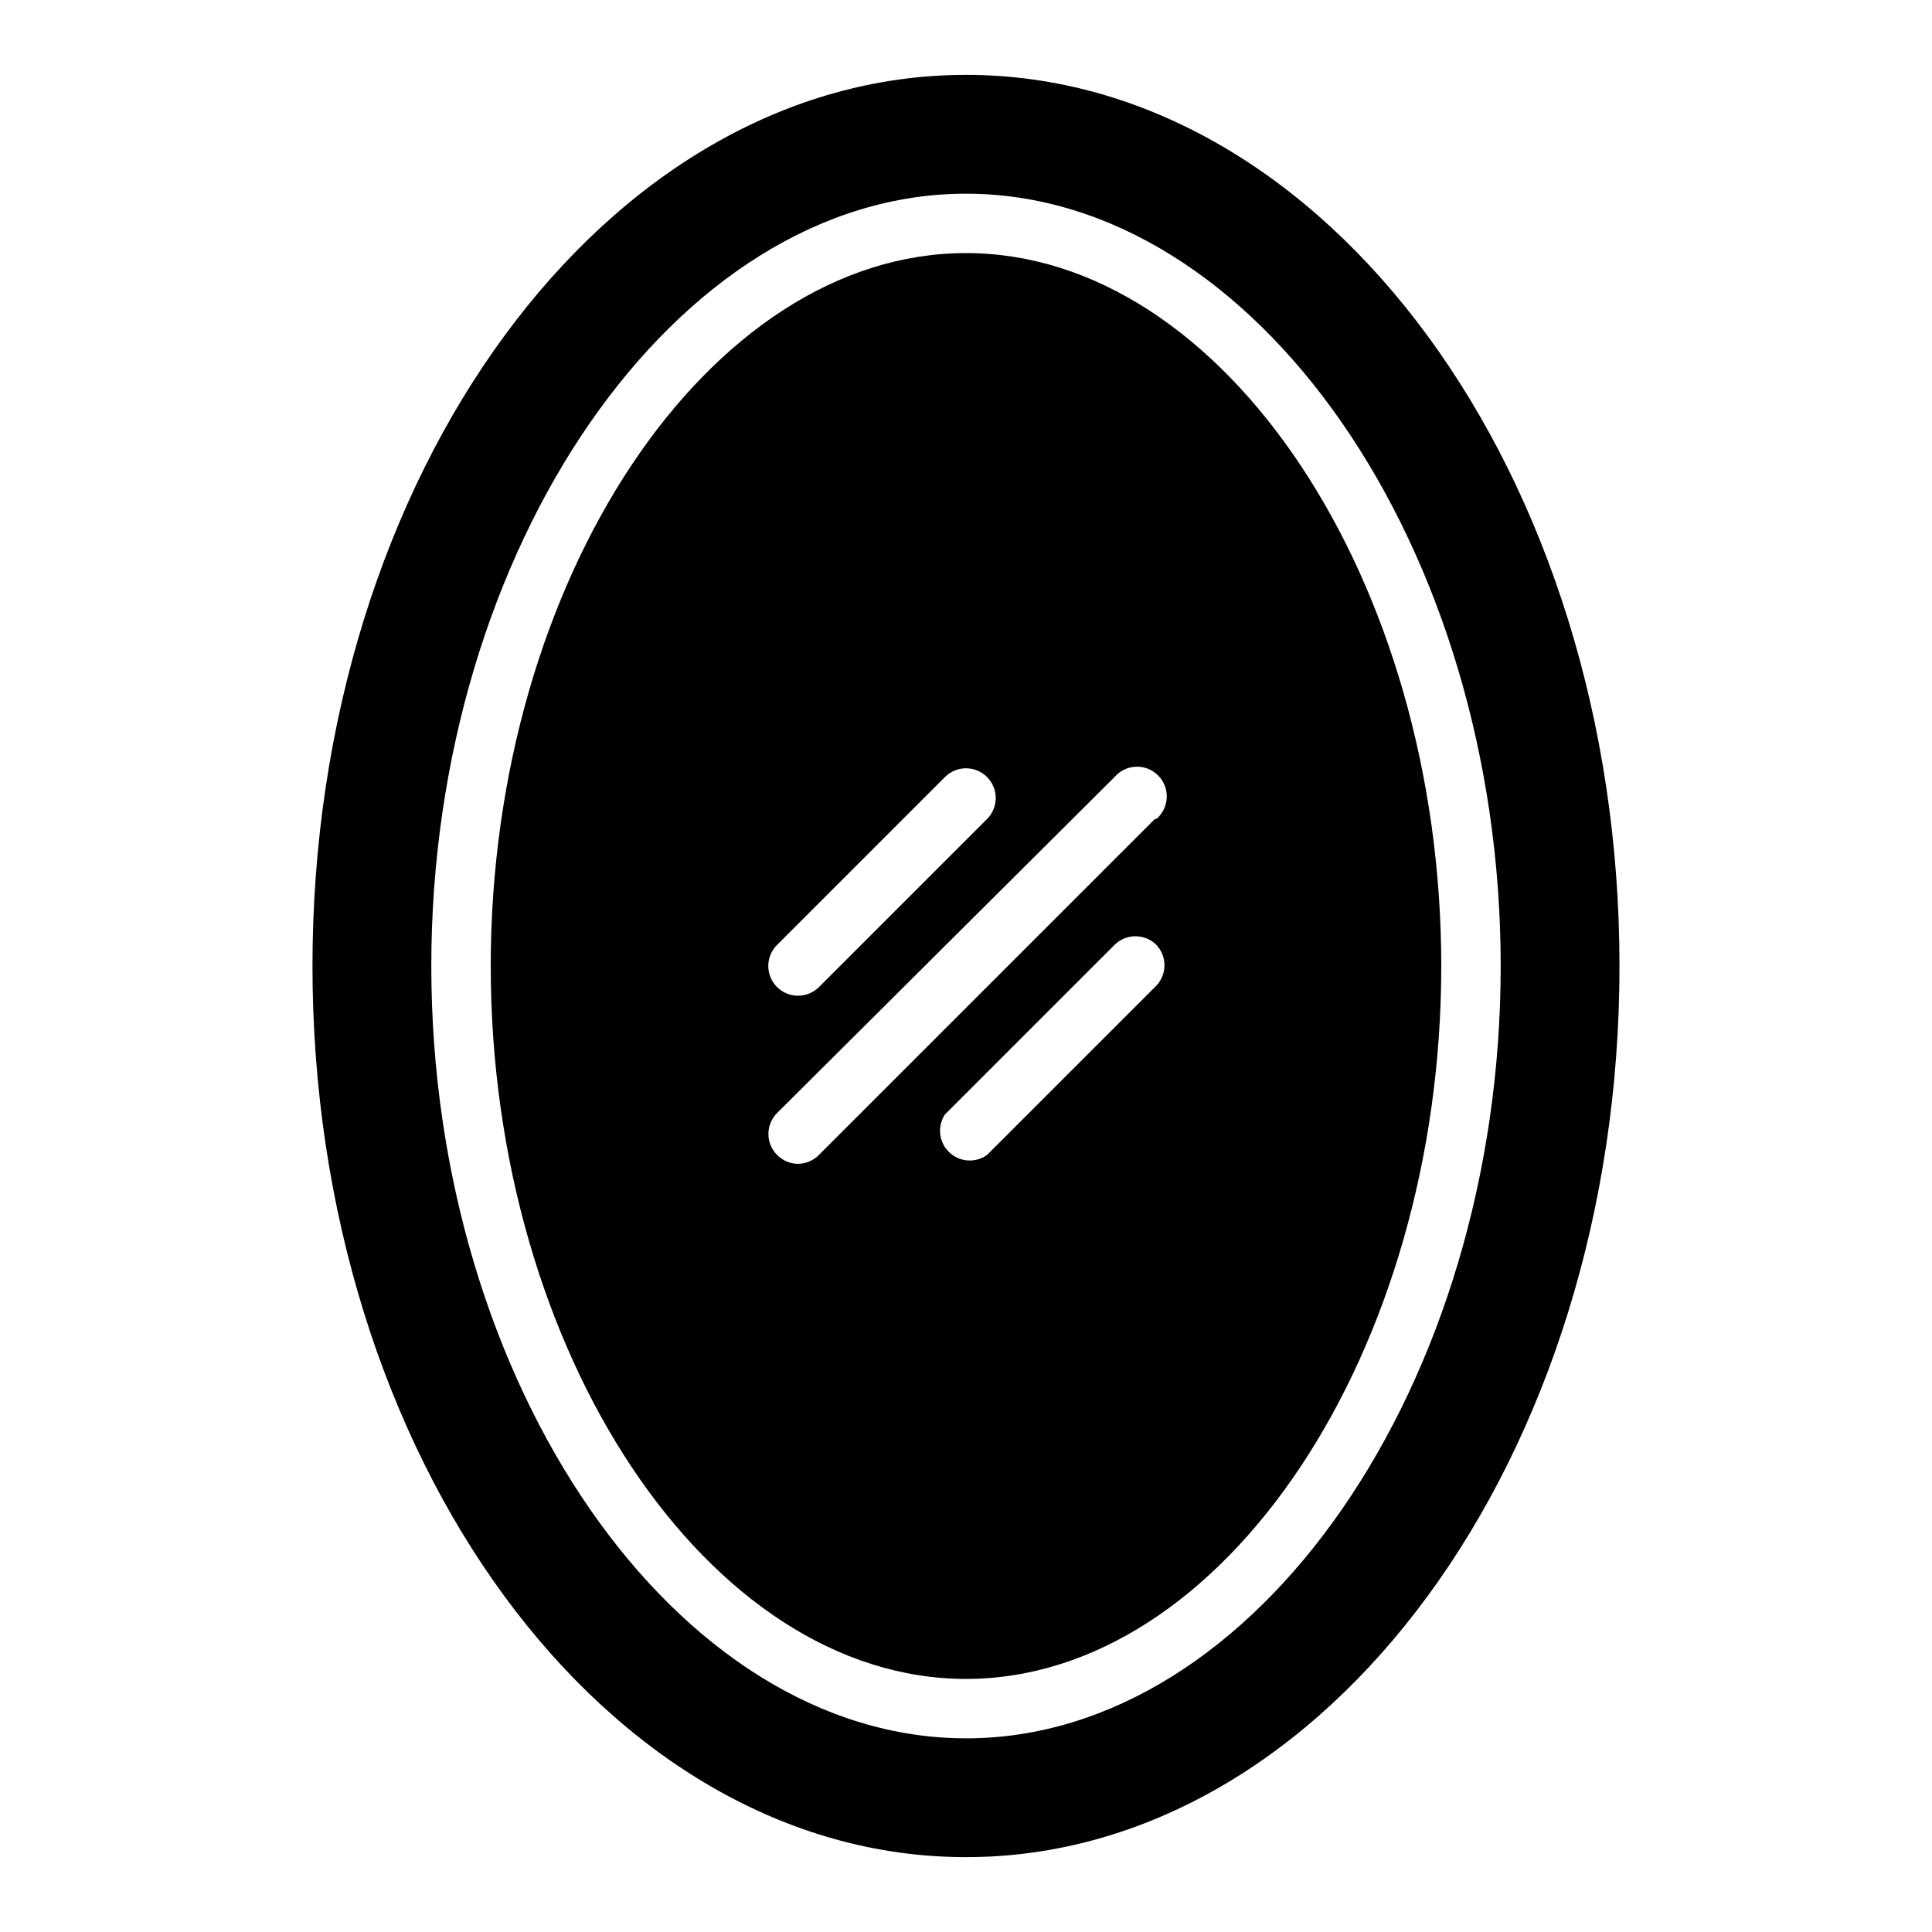
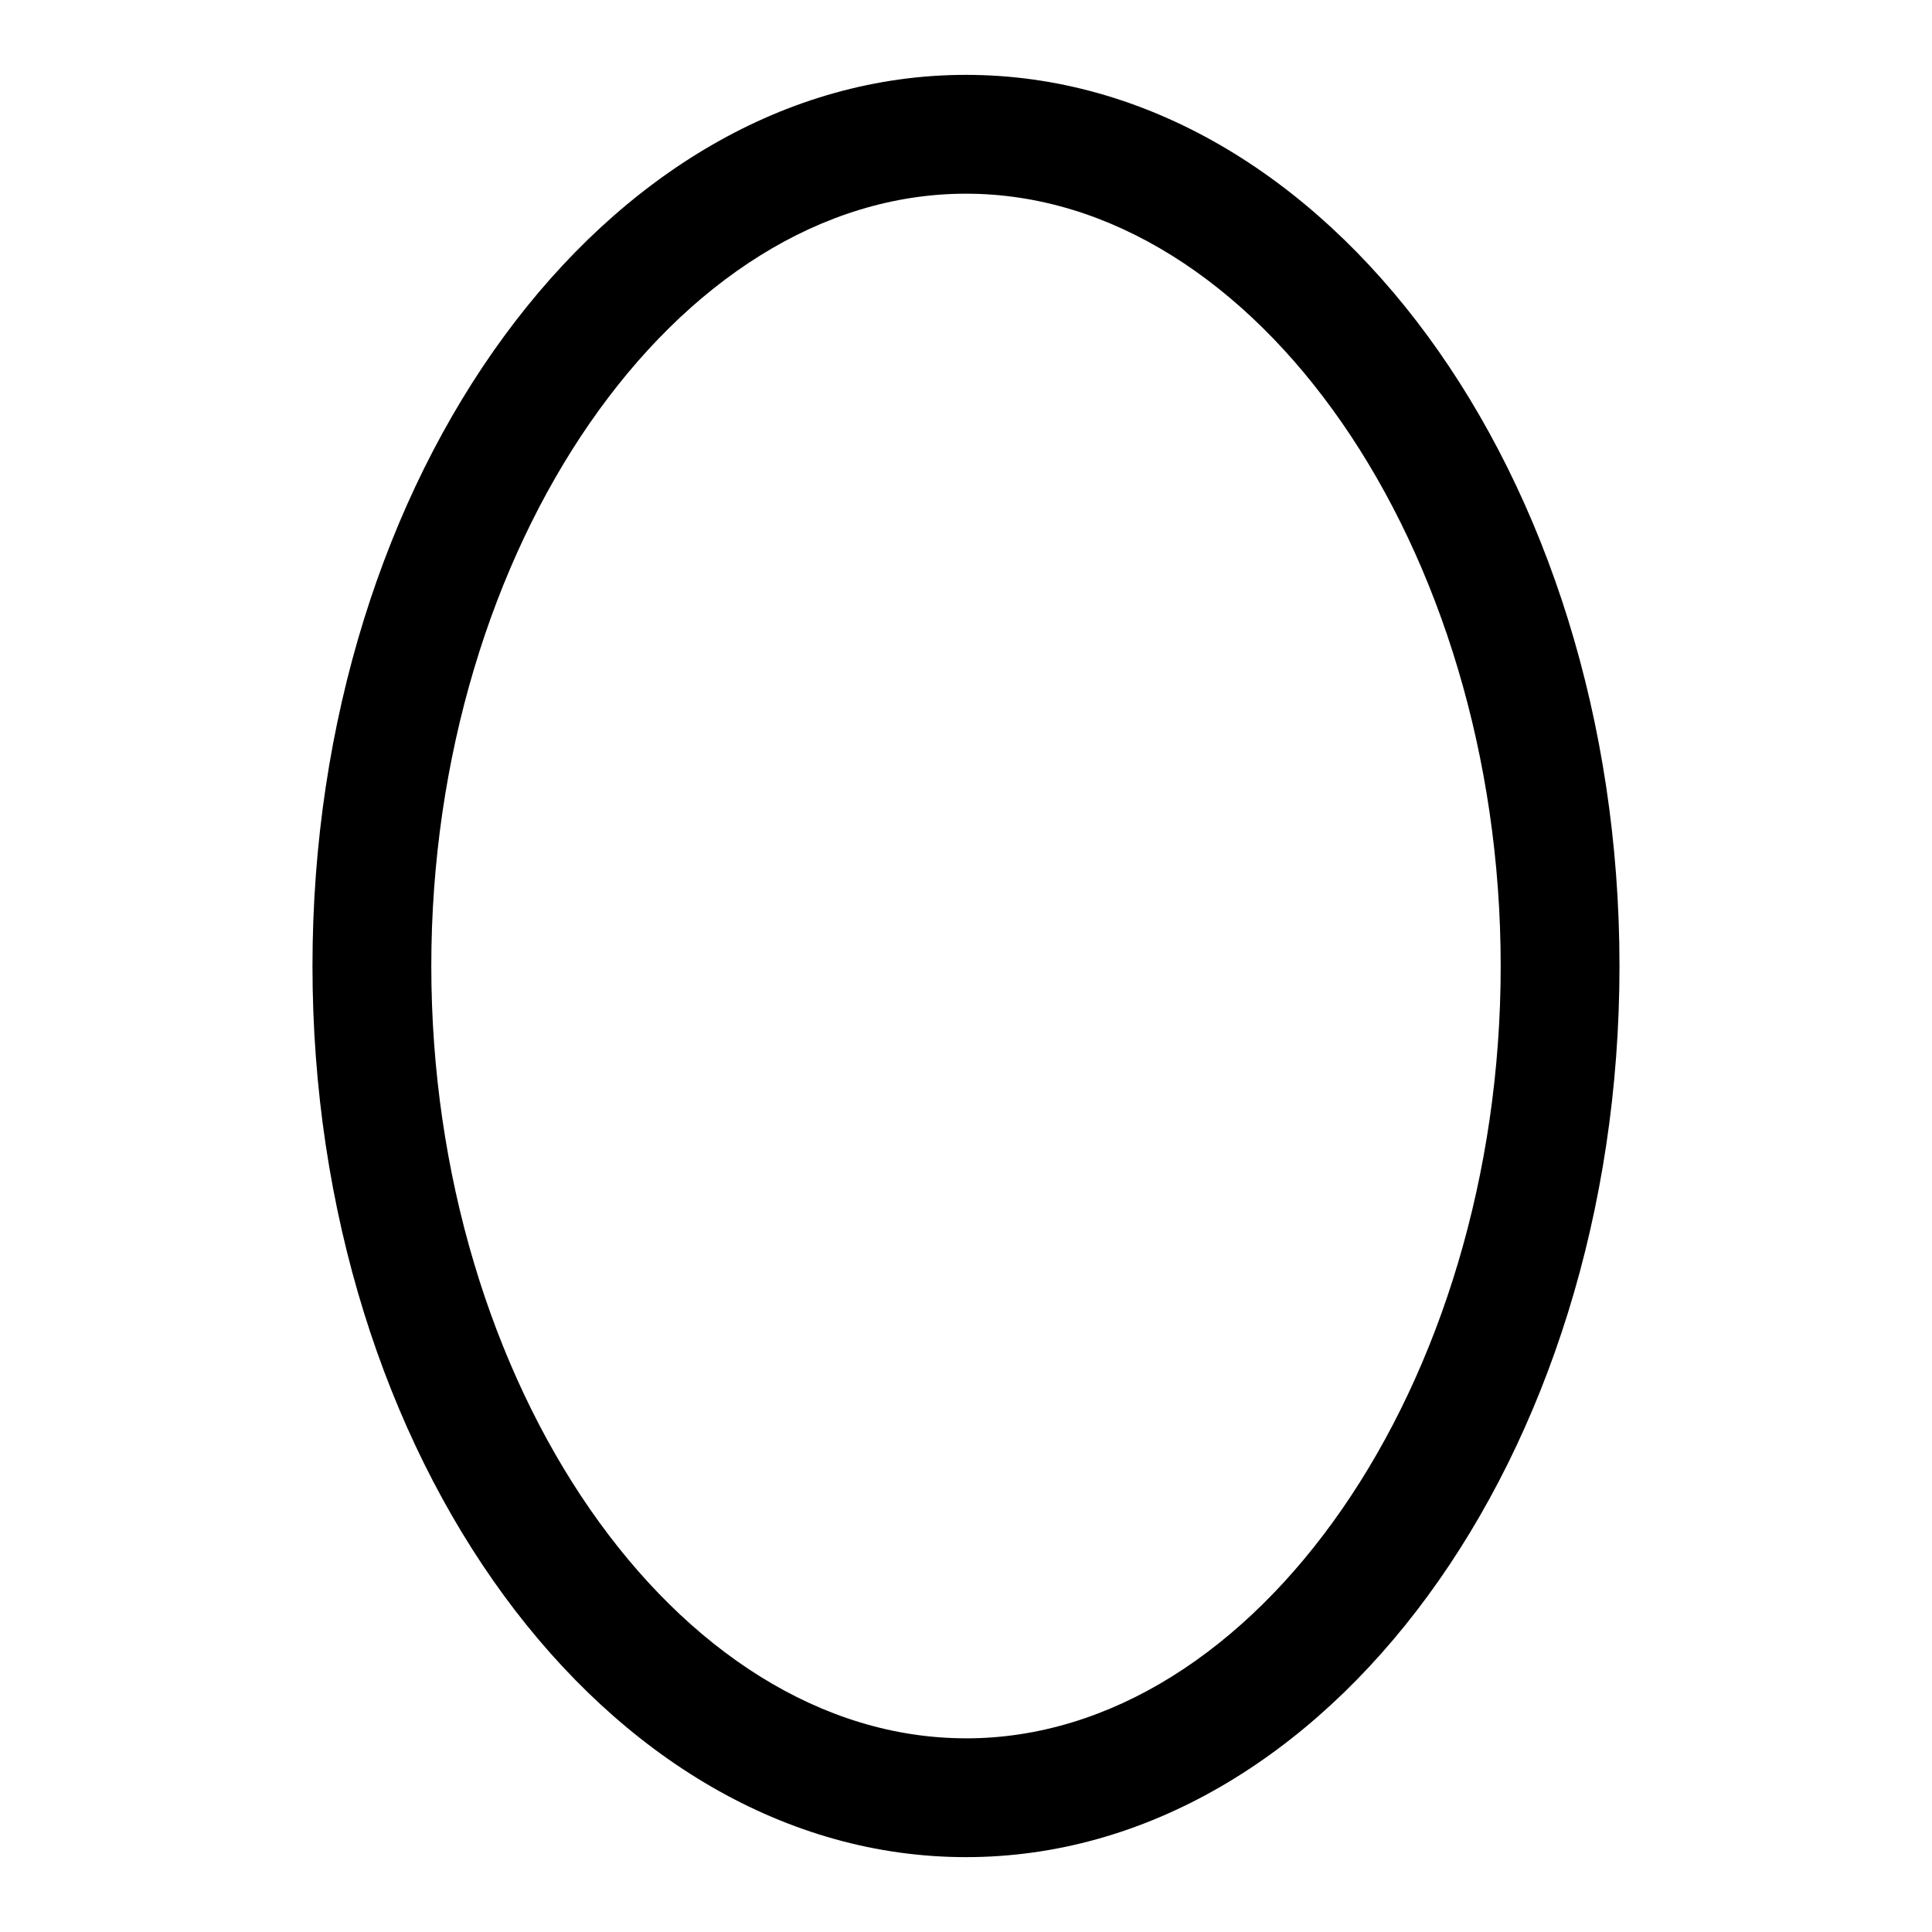
<svg xmlns="http://www.w3.org/2000/svg" fill="#000000" width="800px" height="800px" version="1.1" viewBox="144 144 512 512">
  <g>
-     <path d="m400 211.07c-68.25 0-125.95 86.594-125.95 188.93s57.703 188.93 125.95 188.93c68.25-0.004 125.95-86.594 125.95-188.93s-57.699-188.93-125.95-188.93zm-50.066 183.34 44.477-44.477c1.477-1.492 3.488-2.328 5.59-2.328 2.098 0 4.109 0.836 5.586 2.328 3.055 3.07 3.055 8.027 0 11.098l-44.555 44.555c-1.484 1.477-3.496 2.297-5.59 2.285-3.184-0.016-6.043-1.945-7.25-4.891-1.207-2.945-0.52-6.328 1.742-8.57zm100.13 11.18-44.477 44.477h-0.004c-3.078 2.211-7.297 1.914-10.035-0.711-2.738-2.621-3.219-6.824-1.141-9.996l44.949-44.949c3.07-3.055 8.027-3.055 11.098 0 1.441 1.527 2.207 3.57 2.137 5.672-0.074 2.098-0.984 4.082-2.527 5.504zm0-44.555-89.035 89.031c-1.473 1.5-3.484 2.352-5.59 2.359-2.074-0.027-4.055-0.879-5.508-2.359-3.055-3.07-3.055-8.031 0-11.102l89.426-89.031c1.426-1.668 3.484-2.664 5.676-2.746 2.191-0.086 4.316 0.75 5.867 2.301 1.551 1.551 2.387 3.676 2.301 5.867-0.082 2.191-1.078 4.25-2.746 5.676z" />
    <path d="m400 163.84c-95.488 0-173.19 105.96-173.19 236.16s77.695 236.16 173.18 236.16c95.488 0 173.19-105.96 173.19-236.16s-77.699-236.16-173.18-236.16zm0 440.83c-76.832 0-141.7-93.754-141.7-204.67-0.004-110.91 64.863-204.67 141.7-204.67 76.828 0 141.7 93.758 141.7 204.68 0 110.91-64.867 204.67-141.7 204.67z" />
  </g>
</svg>